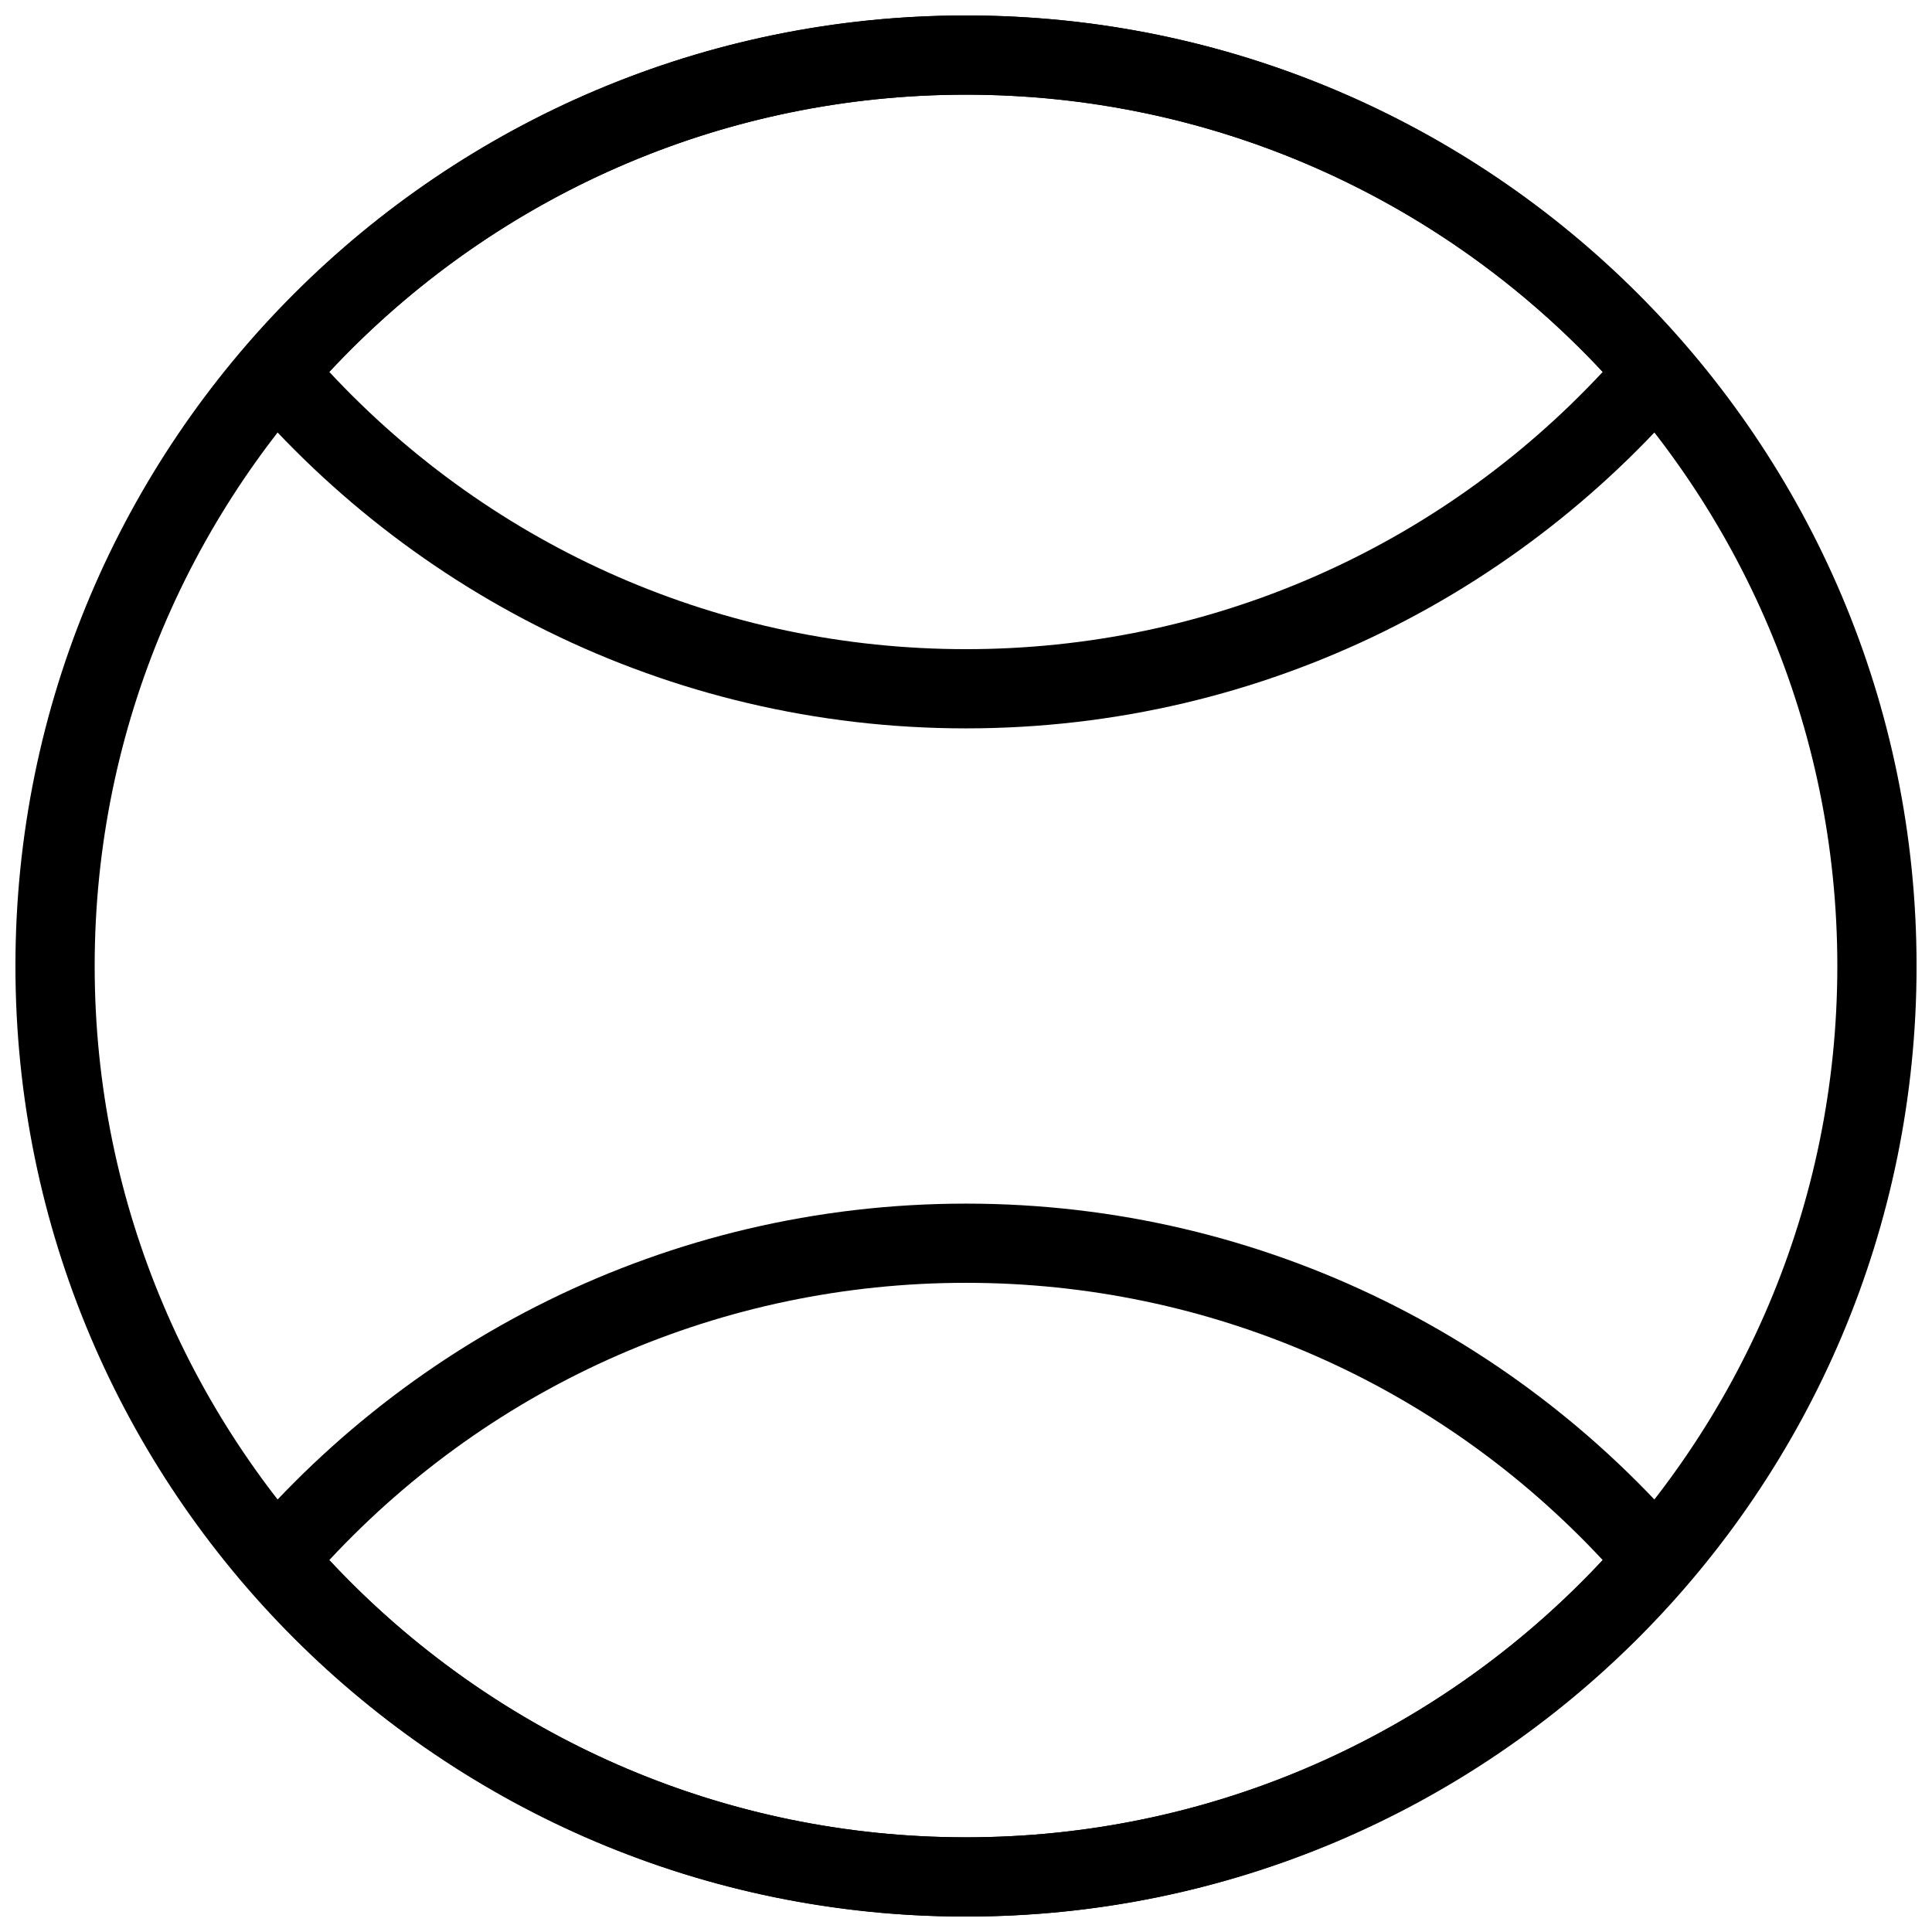
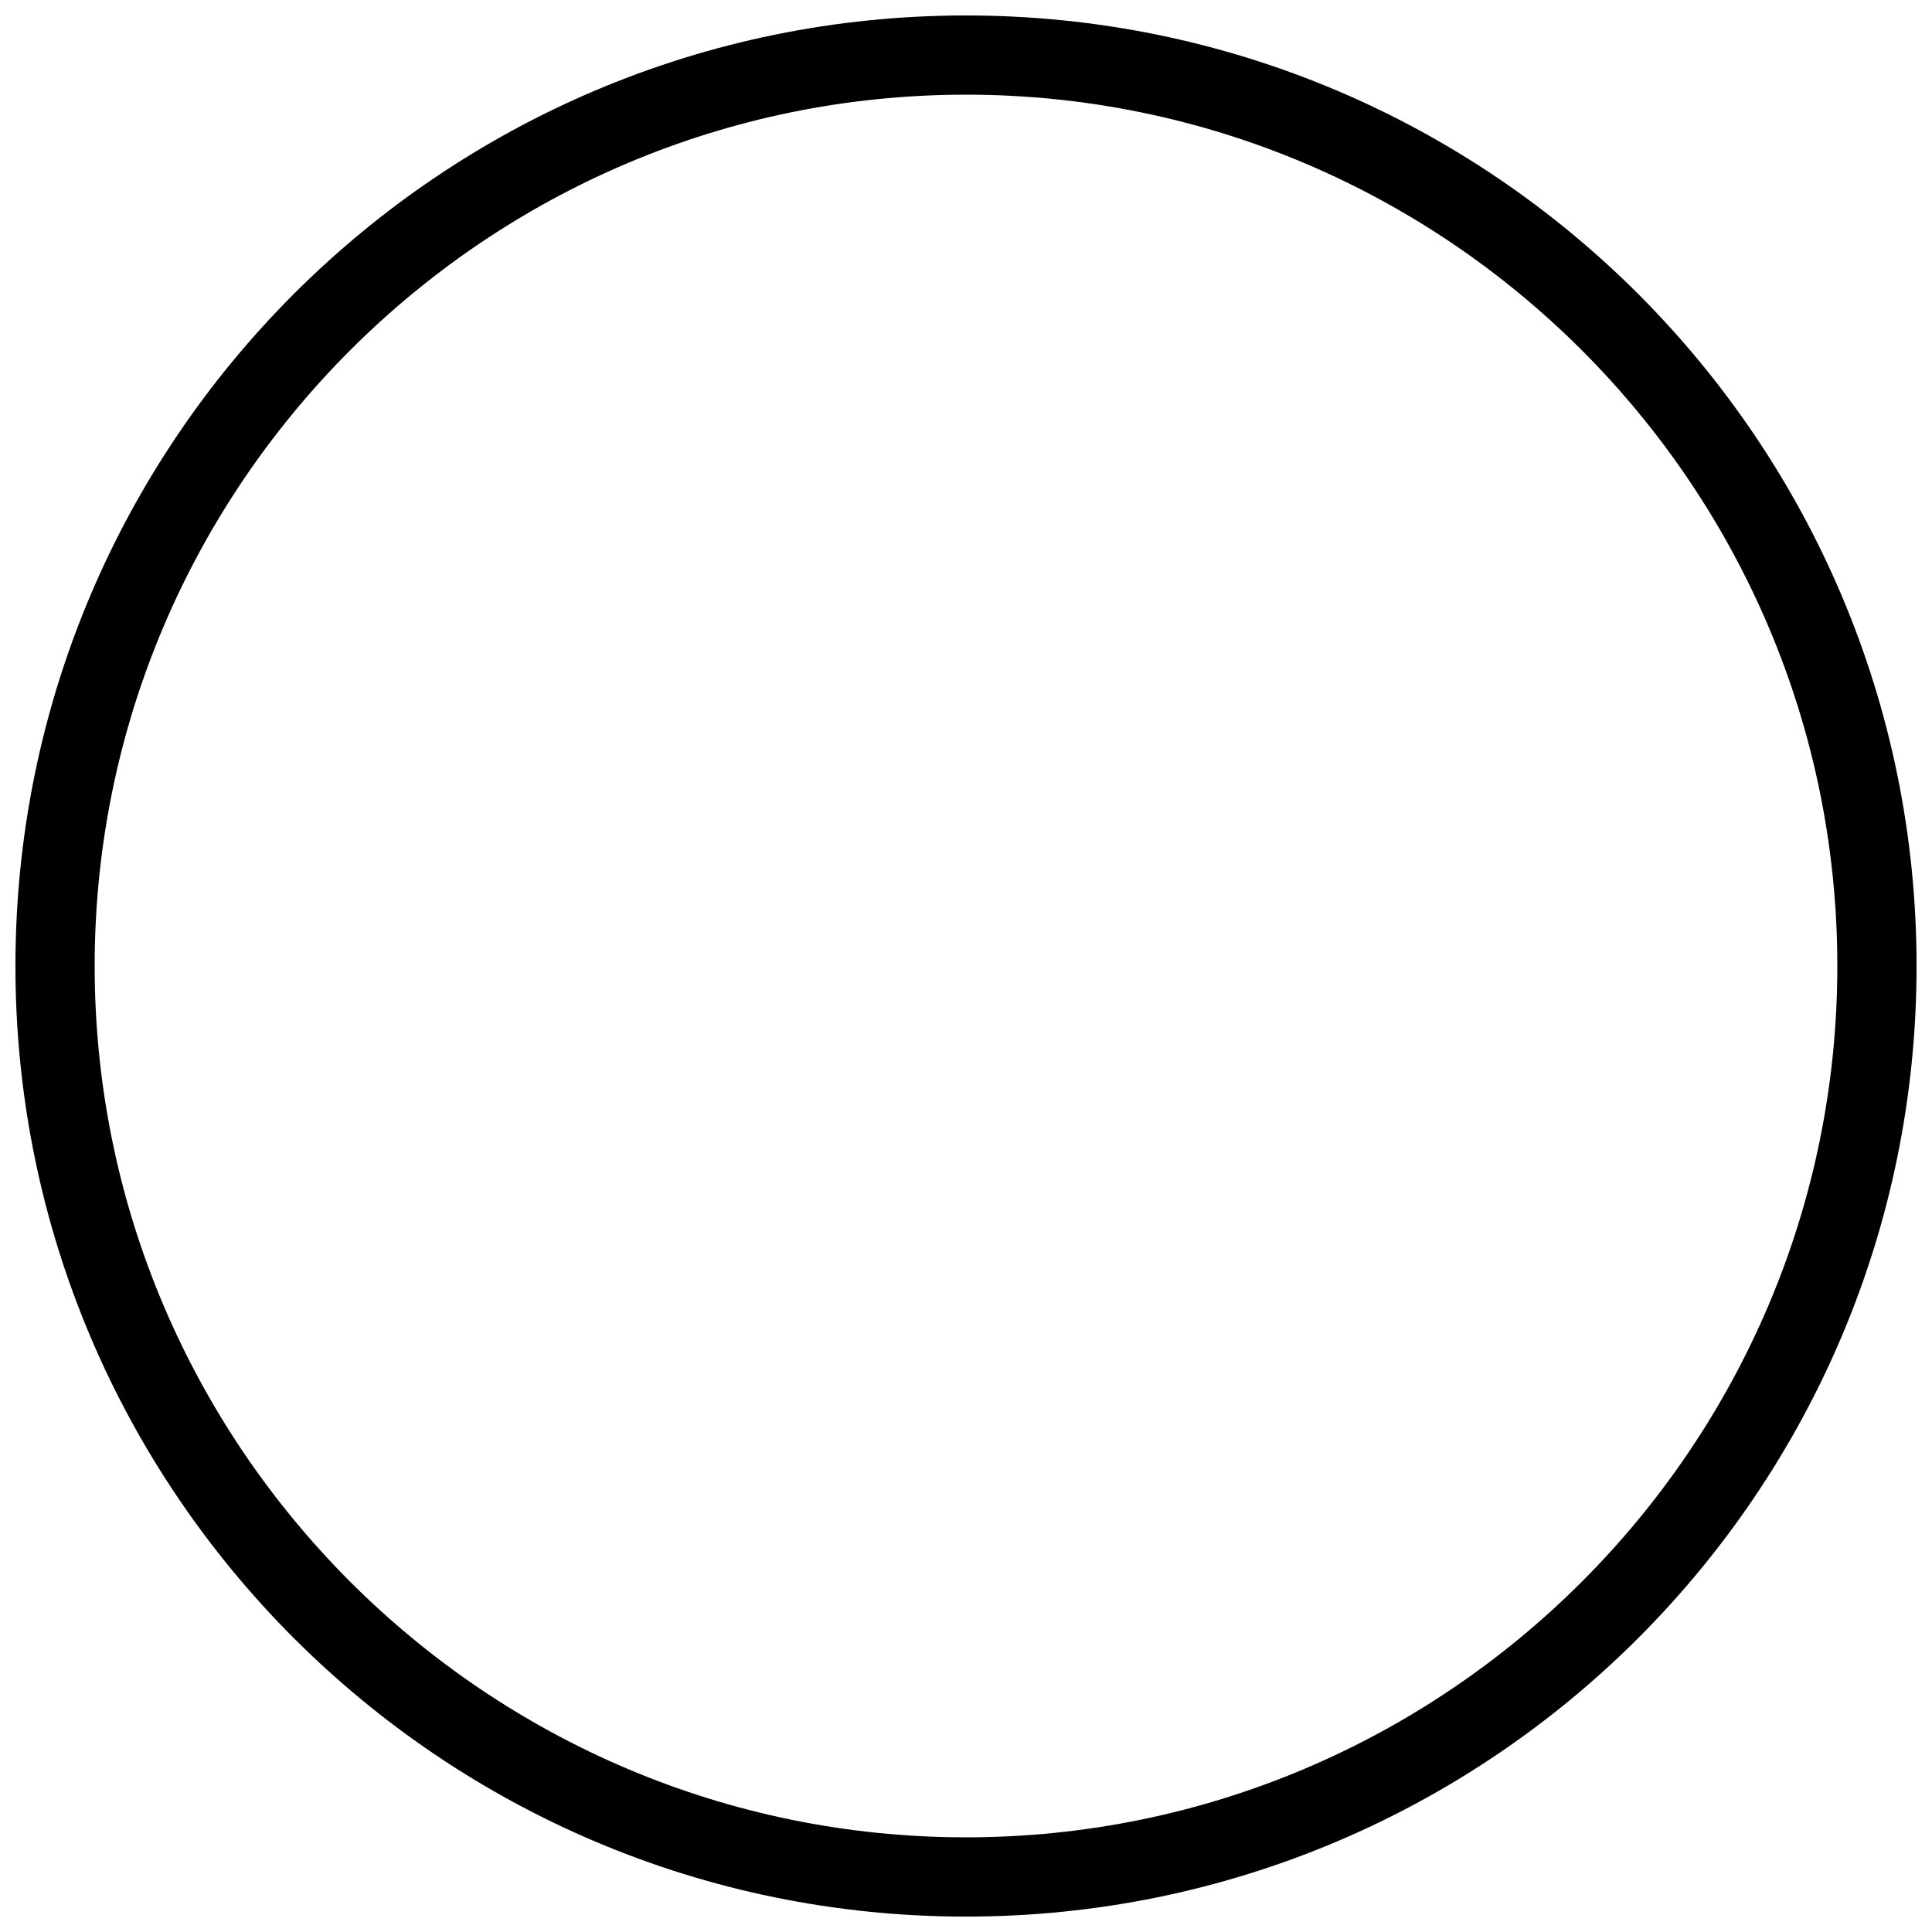
<svg xmlns="http://www.w3.org/2000/svg" width="800px" height="800px" version="1.1" viewBox="144 144 512 512">
  <defs>
    <clipPath id="c">
      <path d="m148.09 148.09h503.81v503.81h-503.81z" />
    </clipPath>
    <clipPath id="b">
      <path d="m203 148.09h394v189.91h-394z" />
    </clipPath>
    <clipPath id="a">
-       <path d="m203 462h394v189.9h-394z" />
-     </clipPath>
+       </clipPath>
  </defs>
  <g>
    <g clip-path="url(#c)">
      <path d="m400 169.09c127.3 0 230.91 103.62 230.91 230.91s-103.62 230.91-230.91 230.91-230.91-103.62-230.91-230.91 103.62-230.91 230.91-230.91zm0-20.992c-139.11 0-251.91 112.79-251.91 251.91 0 139.11 112.79 251.91 251.91 251.91 139.11 0 251.91-112.79 251.91-251.91 0-139.11-112.79-251.91-251.91-251.91z" />
    </g>
    <g clip-path="url(#b)">
-       <path d="m400 169.09c64.445 0 125.07 26.574 168.73 73.473-43.664 46.895-104.29 73.473-168.73 73.473s-125.07-26.574-168.73-73.473c43.664-46.895 104.29-73.473 168.73-73.473zm0-20.992c-79.496 0-150.3 36.945-196.46 94.465 46.16 57.52 116.97 94.465 196.46 94.465s150.3-36.945 196.46-94.465c-46.16-57.52-116.97-94.465-196.46-94.465z" />
-     </g>
+       </g>
    <g clip-path="url(#a)">
-       <path d="m400 483.96c64.445 0 125.07 26.574 168.73 73.473-43.664 46.895-104.29 73.473-168.73 73.473s-125.07-26.574-168.73-73.473c43.664-46.895 104.29-73.473 168.73-73.473zm0-20.988c-79.496 0-150.3 36.945-196.46 94.465 46.16 57.52 116.97 94.465 196.46 94.465s150.3-36.945 196.46-94.465c-46.16-57.52-116.97-94.465-196.46-94.465z" />
-     </g>
+       </g>
  </g>
</svg>